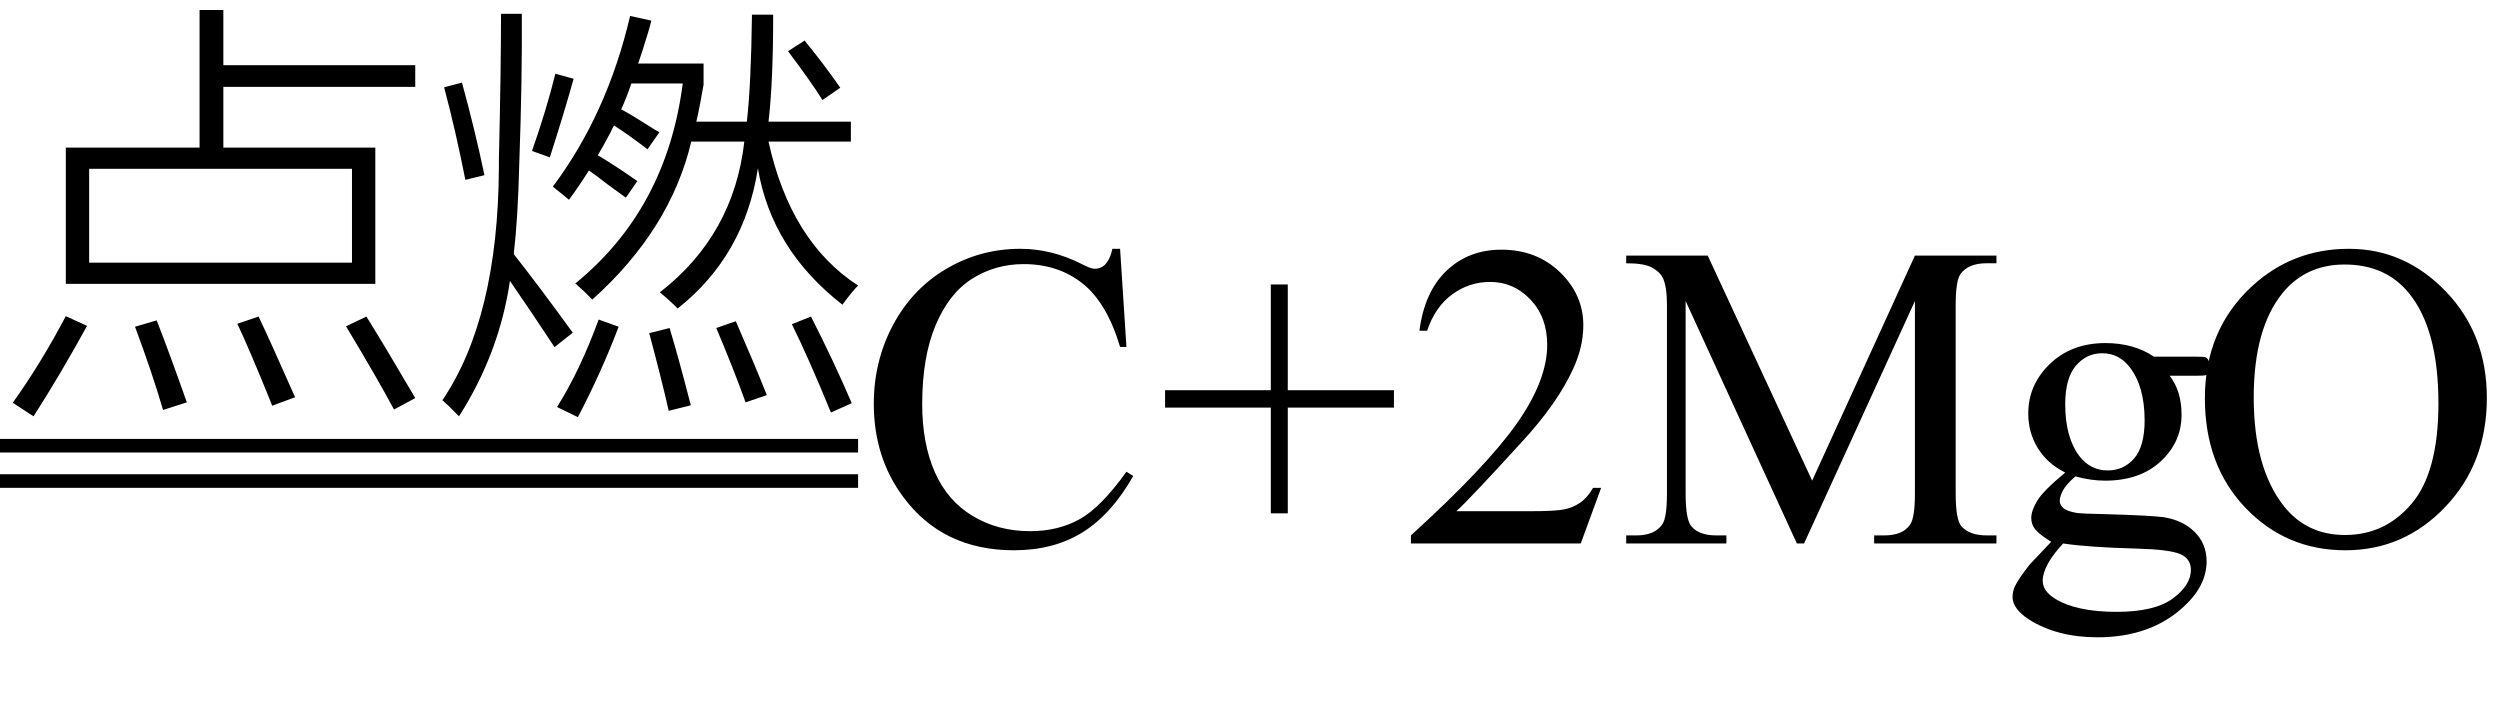
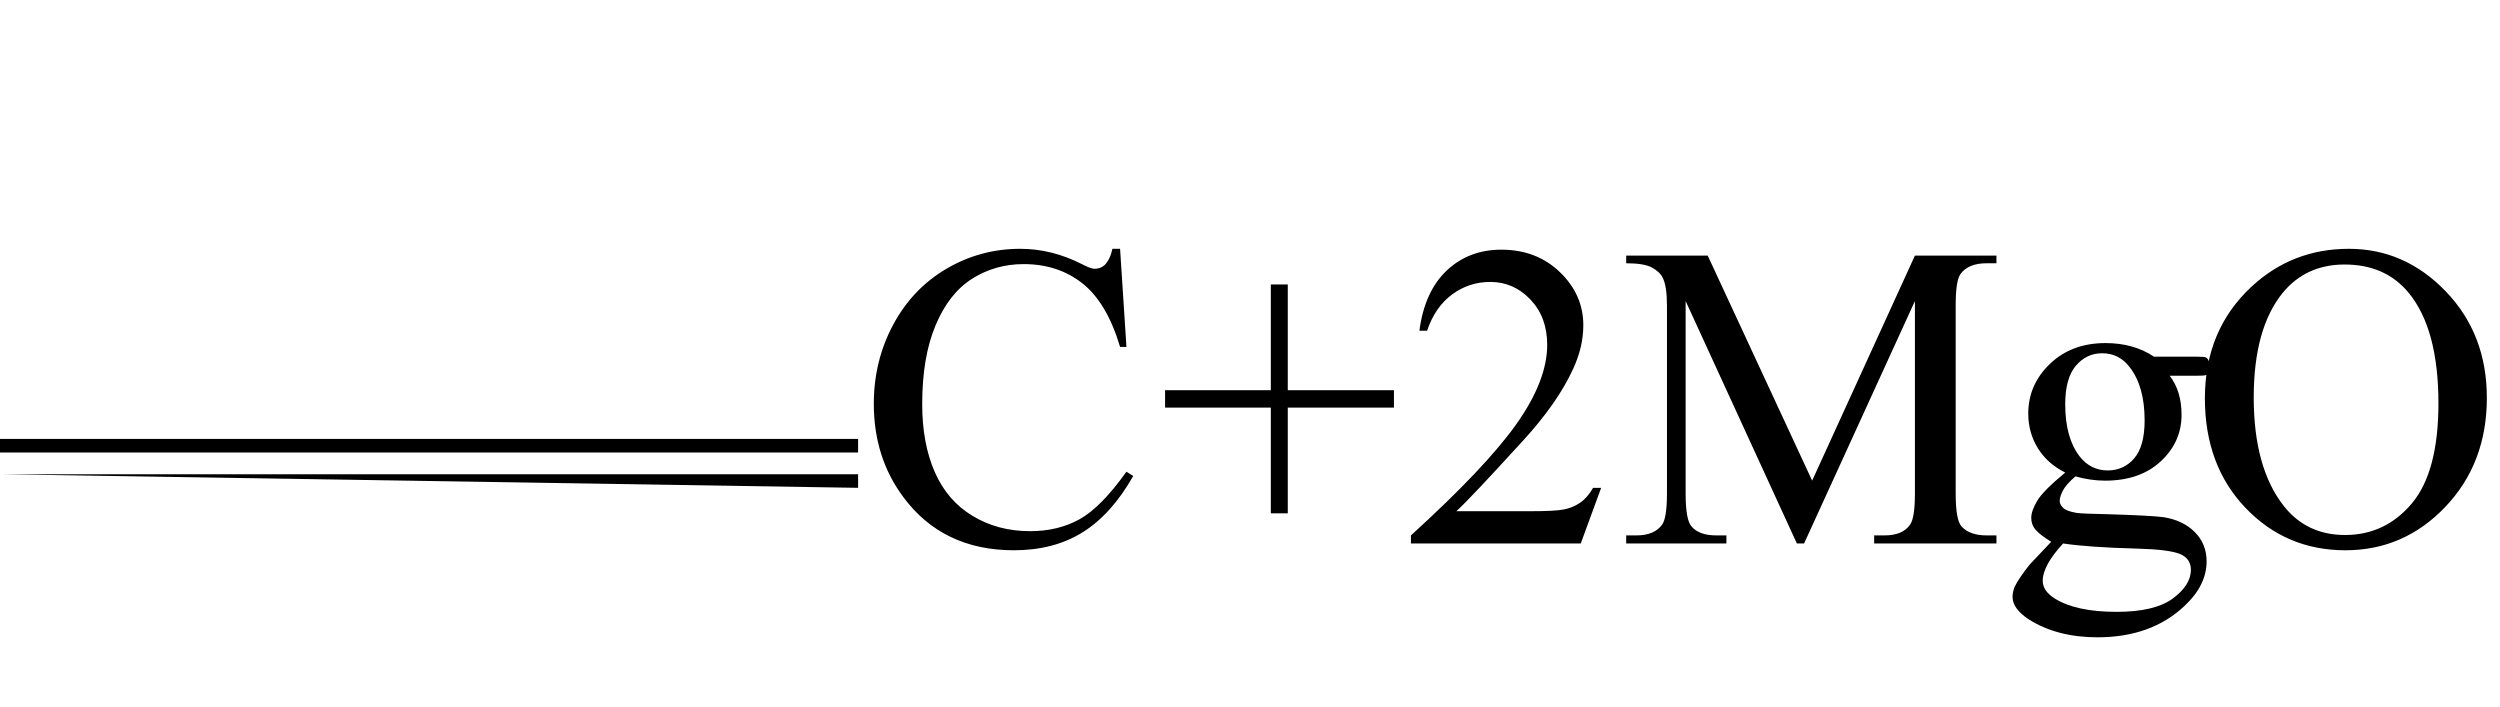
<svg xmlns="http://www.w3.org/2000/svg" stroke-dasharray="none" shape-rendering="auto" font-family="'Dialog'" width="92" text-rendering="auto" fill-opacity="1" contentScriptType="text/ecmascript" color-interpolation="auto" color-rendering="auto" preserveAspectRatio="xMidYMid meet" font-size="12" fill="black" stroke="black" image-rendering="auto" stroke-miterlimit="10" zoomAndPan="magnify" version="1.0" stroke-linecap="square" stroke-linejoin="miter" contentStyleType="text/css" font-style="normal" height="26" stroke-width="1" stroke-dashoffset="0" font-weight="normal" stroke-opacity="1">
  <defs id="genericDefs" />
  <g>
    <g text-rendering="optimizeLegibility" transform="translate(0,13.54)" color-rendering="optimizeQuality" color-interpolation="linearRGB" image-rendering="optimizeQuality">
-       <path d="M7.344 -13.172 L8.219 -13.172 L8.219 -11.141 L15.281 -11.141 L15.281 -10.344 L8.219 -10.344 L8.219 -8.109 L13.812 -8.109 L13.812 -3.094 L2.422 -3.094 L2.422 -8.109 L7.344 -8.109 L7.344 -13.172 ZM3.281 -7.328 L3.281 -3.875 L12.953 -3.875 L12.953 -7.328 L3.281 -7.328 ZM0.469 1.281 Q1.5 -0.156 2.422 -1.906 L3.203 -1.547 Q2.188 0.297 1.234 1.781 L0.469 1.281 ZM14.5 1.531 Q13.891 0.391 12.734 -1.531 L13.484 -1.891 Q14.297 -0.578 15.281 1.109 L14.5 1.531 ZM10.016 1.391 Q10 1.359 9.969 1.266 Q9.172 -0.703 8.734 -1.625 L9.516 -1.891 Q9.906 -1.078 10.859 1.078 L10.016 1.391 ZM5.766 -1.75 Q6.219 -0.594 6.875 1.266 L6 1.547 Q5.609 0.203 4.969 -1.516 L5.766 -1.75 ZM31 -2.328 Q28.391 -4.359 27.891 -7.344 Q27.391 -4.125 24.938 -2.188 Q24.578 -2.547 24.281 -2.781 Q27 -4.891 27.391 -8.328 L25.438 -8.328 Q24.672 -5.094 21.797 -2.516 Q21.531 -2.797 21.172 -3.109 Q24.531 -5.844 25.125 -10.469 L23.234 -10.469 Q23.062 -9.953 22.859 -9.516 Q23.219 -9.328 23.828 -8.938 Q24.094 -8.766 24.266 -8.672 L23.828 -8.047 Q23.047 -8.641 22.594 -8.922 Q22.547 -8.844 22.469 -8.672 Q22.172 -8.109 22 -7.828 Q22.75 -7.375 23.453 -6.875 L23.031 -6.266 Q22.797 -6.438 22.344 -6.766 Q21.906 -7.109 21.672 -7.266 Q21.328 -6.719 20.938 -6.188 Q20.719 -6.375 20.344 -6.672 Q22.344 -9.344 23.188 -12.953 L23.969 -12.781 Q23.938 -12.641 23.859 -12.375 Q23.625 -11.594 23.484 -11.203 L25.891 -11.203 L25.891 -10.422 Q25.766 -9.672 25.625 -9.062 L27.484 -9.062 Q27.641 -10.438 27.672 -13 L28.453 -13 Q28.453 -10.516 28.281 -9.062 L31.312 -9.062 L31.312 -8.328 L28.281 -8.328 Q29.094 -4.641 31.578 -3.031 Q31.406 -2.875 31 -2.328 ZM18.438 -13.031 L19.203 -13.031 Q19.219 -10.562 19.109 -7.516 Q19.062 -5.531 18.906 -4.188 Q19.797 -3.062 21.078 -1.297 L20.406 -0.766 Q19.531 -2.094 18.766 -3.203 Q18.375 -0.547 16.891 1.781 Q16.531 1.406 16.281 1.188 Q18.328 -1.844 18.359 -7.359 Q18.359 -7.453 18.359 -7.656 Q18.438 -11.062 18.438 -13.031 ZM21.266 1.812 L20.5 1.438 Q21.344 0.094 22.031 -1.781 L22.766 -1.516 Q22.125 0.172 21.266 1.812 ZM29.141 -1.609 L29.844 -1.891 Q30.703 -0.203 31.344 1.297 L30.578 1.641 Q29.766 -0.344 29.141 -1.609 ZM16.344 -10.328 L17 -10.5 Q17.469 -8.797 17.828 -7.094 L17.125 -6.922 Q16.781 -8.672 16.344 -10.328 ZM23.891 -1.281 L24.641 -1.469 Q24.984 -0.328 25.422 1.375 L24.609 1.578 Q24.359 0.469 23.891 -1.281 ZM26.359 -1.469 L27.078 -1.719 Q27.812 -0.031 28.219 1 L27.438 1.266 Q26.969 -0.031 26.359 -1.469 ZM20.234 -7.75 L19.578 -7.984 Q20.109 -9.5 20.438 -10.828 L21.109 -10.641 Q20.781 -9.453 20.234 -7.75 ZM29 -11.656 L29.609 -12.047 Q30.312 -11.188 30.922 -10.312 L30.266 -9.859 Q29.891 -10.469 29 -11.656 Z" stroke="none" />
-     </g>
+       </g>
    <g text-rendering="optimizeLegibility" transform="translate(0.477,14.058) matrix(5.091,0,0,1,0,0)" color-rendering="optimizeQuality" color-interpolation="linearRGB" image-rendering="optimizeQuality">
      <path d="M6.109 2.594 L-0.094 2.594 L-0.094 2.094 L6.109 2.094 L6.109 2.594 Z" stroke="none" />
    </g>
    <g text-rendering="optimizeLegibility" transform="translate(0.477,15.358) matrix(5.091,0,0,1,0,0)" color-rendering="optimizeQuality" color-interpolation="linearRGB" image-rendering="optimizeQuality">
-       <path d="M6.109 2.594 L-0.094 2.594 L-0.094 2.094 L6.109 2.094 L6.109 2.594 Z" stroke="none" />
+       <path d="M6.109 2.594 L-0.094 2.094 L6.109 2.094 L6.109 2.594 Z" stroke="none" />
    </g>
    <g text-rendering="optimizeLegibility" transform="translate(31.578,20)" color-rendering="optimizeQuality" color-interpolation="linearRGB" image-rendering="optimizeQuality">
      <path d="M9.641 -10.844 L9.875 -7.234 L9.641 -7.234 Q9.156 -8.859 8.258 -9.57 Q7.359 -10.281 6.094 -10.281 Q5.047 -10.281 4.195 -9.742 Q3.344 -9.203 2.852 -8.031 Q2.359 -6.859 2.359 -5.125 Q2.359 -3.688 2.82 -2.633 Q3.281 -1.578 4.211 -1.016 Q5.141 -0.453 6.328 -0.453 Q7.359 -0.453 8.148 -0.891 Q8.938 -1.328 9.875 -2.641 L10.125 -2.484 Q9.328 -1.078 8.266 -0.414 Q7.203 0.25 5.734 0.25 Q3.109 0.25 1.656 -1.719 Q0.578 -3.172 0.578 -5.141 Q0.578 -6.719 1.289 -8.047 Q2 -9.375 3.25 -10.109 Q4.5 -10.844 5.969 -10.844 Q7.125 -10.844 8.234 -10.281 Q8.562 -10.109 8.703 -10.109 Q8.922 -10.109 9.078 -10.25 Q9.281 -10.469 9.359 -10.844 L9.641 -10.844 ZM15.188 -1.109 L15.188 -5 L11.297 -5 L11.297 -5.641 L15.188 -5.641 L15.188 -9.531 L15.812 -9.531 L15.812 -5.641 L19.719 -5.641 L19.719 -5 L15.812 -5 L15.812 -1.109 L15.188 -1.109 ZM27.344 -2.047 L26.594 0 L20.344 0 L20.344 -0.297 Q23.109 -2.812 24.234 -4.406 Q25.359 -6 25.359 -7.312 Q25.359 -8.328 24.742 -8.977 Q24.125 -9.625 23.266 -9.625 Q22.484 -9.625 21.859 -9.164 Q21.234 -8.703 20.938 -7.828 L20.656 -7.828 Q20.844 -9.266 21.656 -10.039 Q22.469 -10.812 23.672 -10.812 Q24.969 -10.812 25.828 -9.984 Q26.688 -9.156 26.688 -8.031 Q26.688 -7.234 26.312 -6.422 Q25.734 -5.156 24.438 -3.75 Q22.5 -1.625 22.016 -1.188 L24.781 -1.188 Q25.625 -1.188 25.961 -1.25 Q26.297 -1.312 26.57 -1.5 Q26.844 -1.688 27.047 -2.047 L27.344 -2.047 ZM34.547 0 L30.453 -8.922 L30.453 -1.844 Q30.453 -0.859 30.672 -0.625 Q30.953 -0.297 31.578 -0.297 L31.953 -0.297 L31.953 0 L28.266 0 L28.266 -0.297 L28.641 -0.297 Q29.312 -0.297 29.594 -0.703 Q29.766 -0.953 29.766 -1.844 L29.766 -8.766 Q29.766 -9.469 29.609 -9.781 Q29.5 -10 29.211 -10.156 Q28.922 -10.312 28.266 -10.312 L28.266 -10.594 L31.266 -10.594 L35.109 -2.312 L38.891 -10.594 L41.891 -10.594 L41.891 -10.312 L41.531 -10.312 Q40.844 -10.312 40.562 -9.906 Q40.391 -9.656 40.391 -8.766 L40.391 -1.844 Q40.391 -0.859 40.609 -0.625 Q40.906 -0.297 41.531 -0.297 L41.891 -0.297 L41.891 0 L37.391 0 L37.391 -0.297 L37.766 -0.297 Q38.453 -0.297 38.719 -0.703 Q38.891 -0.953 38.891 -1.844 L38.891 -8.922 L34.812 0 L34.547 0 ZM44.422 -2.609 Q43.766 -2.938 43.414 -3.508 Q43.062 -4.078 43.062 -4.781 Q43.062 -5.844 43.859 -6.609 Q44.656 -7.375 45.906 -7.375 Q46.938 -7.375 47.688 -6.875 L49.203 -6.875 Q49.531 -6.875 49.586 -6.852 Q49.641 -6.828 49.672 -6.781 Q49.719 -6.719 49.719 -6.531 Q49.719 -6.328 49.672 -6.25 Q49.656 -6.219 49.594 -6.195 Q49.531 -6.172 49.203 -6.172 L48.266 -6.172 Q48.703 -5.609 48.703 -4.734 Q48.703 -3.734 47.938 -3.023 Q47.172 -2.312 45.891 -2.312 Q45.359 -2.312 44.797 -2.469 Q44.453 -2.172 44.336 -1.945 Q44.219 -1.719 44.219 -1.562 Q44.219 -1.438 44.344 -1.312 Q44.469 -1.188 44.844 -1.125 Q45.062 -1.094 45.938 -1.078 Q47.547 -1.031 48.031 -0.969 Q48.75 -0.859 49.188 -0.422 Q49.625 0.016 49.625 0.656 Q49.625 1.547 48.797 2.312 Q47.578 3.453 45.609 3.453 Q44.109 3.453 43.062 2.781 Q42.484 2.391 42.484 1.969 Q42.484 1.781 42.562 1.594 Q42.703 1.297 43.109 0.781 Q43.172 0.719 43.906 -0.062 Q43.5 -0.312 43.336 -0.5 Q43.172 -0.688 43.172 -0.938 Q43.172 -1.203 43.391 -1.57 Q43.609 -1.938 44.422 -2.609 ZM45.781 -7 Q45.203 -7 44.812 -6.539 Q44.422 -6.078 44.422 -5.125 Q44.422 -3.891 44.953 -3.203 Q45.359 -2.688 45.984 -2.688 Q46.578 -2.688 46.961 -3.133 Q47.344 -3.578 47.344 -4.531 Q47.344 -5.781 46.797 -6.484 Q46.406 -7 45.781 -7 ZM44.344 0 Q43.969 0.406 43.781 0.75 Q43.594 1.094 43.594 1.375 Q43.594 1.75 44.047 2.031 Q44.828 2.516 46.312 2.516 Q47.719 2.516 48.383 2.023 Q49.047 1.531 49.047 0.969 Q49.047 0.562 48.656 0.391 Q48.25 0.219 47.047 0.188 Q45.281 0.141 44.344 0 ZM54.859 -10.844 Q56.922 -10.844 58.43 -9.273 Q59.938 -7.703 59.938 -5.359 Q59.938 -2.953 58.414 -1.352 Q56.891 0.25 54.734 0.25 Q52.547 0.25 51.055 -1.312 Q49.562 -2.875 49.562 -5.344 Q49.562 -7.859 51.281 -9.453 Q52.781 -10.844 54.859 -10.844 ZM54.703 -10.266 Q53.281 -10.266 52.422 -9.219 Q51.359 -7.906 51.359 -5.375 Q51.359 -2.781 52.469 -1.375 Q53.312 -0.312 54.719 -0.312 Q56.203 -0.312 57.18 -1.477 Q58.156 -2.641 58.156 -5.156 Q58.156 -7.875 57.078 -9.203 Q56.219 -10.266 54.703 -10.266 Z" stroke="none" />
    </g>
  </g>
</svg>